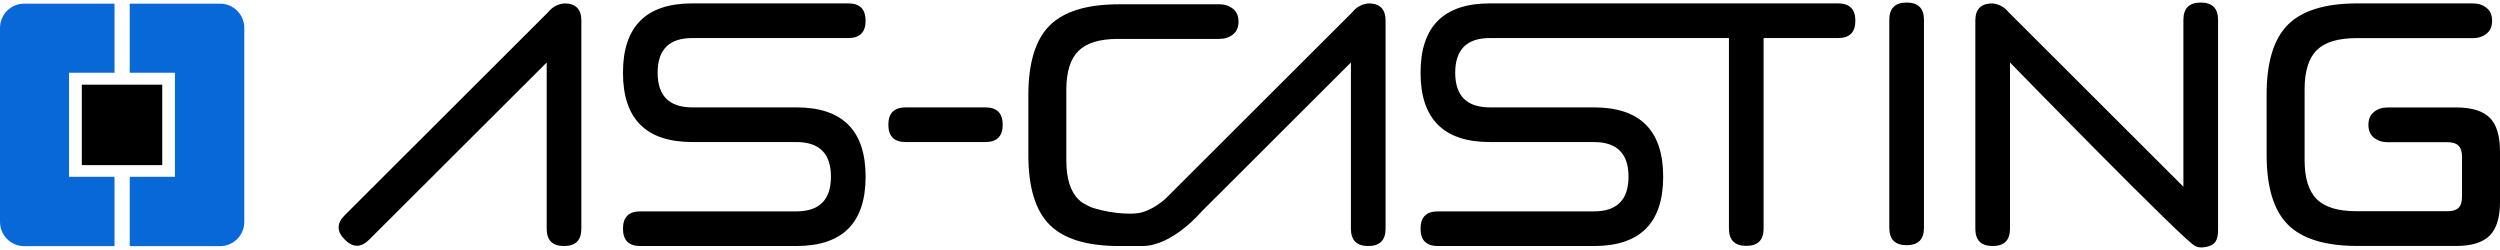
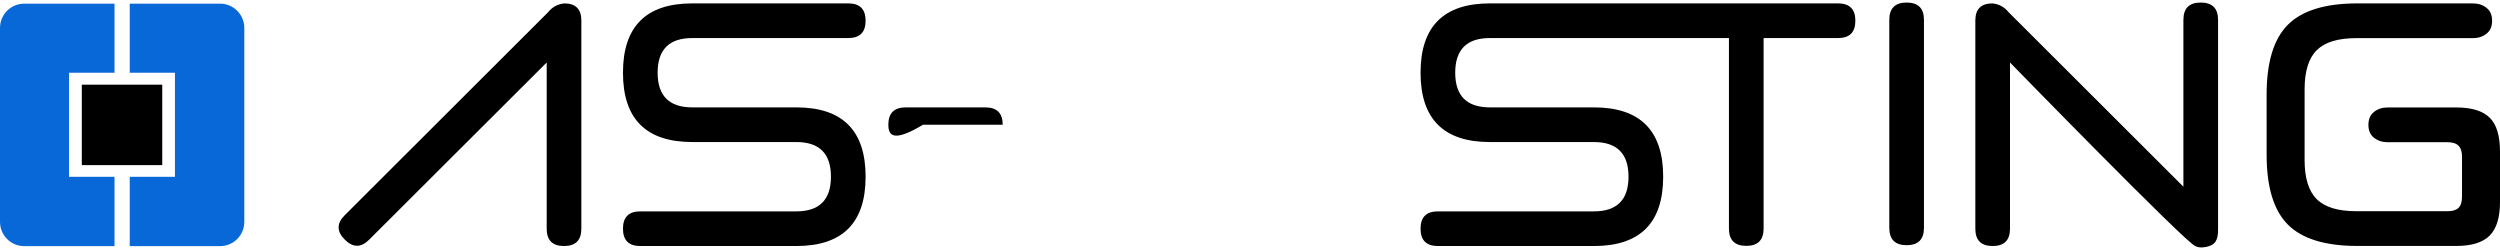
<svg xmlns="http://www.w3.org/2000/svg" id="Vrstva_1" x="0px" y="0px" width="1000px" height="100px" viewBox="0 0 1000 100" xml:space="preserve">
  <g>
    <path fill="#0868D7" d="M88.022,1.461H51.894v27.631h18.084v41.624H51.894v27.737h36.128  c5.354,0,9.699-4.347,9.699-9.699v-77.594C97.721,5.807,93.376,1.461,88.022,1.461" />
    <path fill="#0868D7" d="M27.605,70.716V29.092h18.205V1.461H9.699C4.329,1.461,0,5.807,0,11.16v77.594  c0,5.353,4.329,9.699,9.699,9.699h36.111v-27.737H27.605z" />
    <rect x="32.72" y="33.87" fill="#000000" width="32.179" height="32.179" />
    <path fill="#000000" d="M318.511,84.547c9.244,0,13.865-4.62,13.865-13.865  c0-9.245-4.62-13.865-13.865-13.865h-41.593c-18.485,0-27.728-9.244-27.728-27.73  s9.244-27.731,27.728-27.731h62.392c4.62,0,6.932,2.312,6.932,6.933s-2.311,6.932-6.932,6.932  h-62.392c-9.244,0-13.864,4.621-13.864,13.865c0,9.244,4.62,13.865,13.864,13.865h41.593  c18.486,0,27.731,9.245,27.731,27.731c0,18.485-9.244,27.73-27.731,27.73h-62.39  c-4.62,0-6.932-2.312-6.932-6.932c0-4.621,2.311-6.933,6.932-6.933H318.511z" />
-     <path fill="#000000" d="M355.341,49.885c0-4.62,2.312-6.932,6.932-6.932h31.878  c4.621,0,6.933,2.312,6.933,6.932c0,4.621-2.312,6.933-6.933,6.933h-31.878  C357.653,56.818,355.341,54.506,355.341,49.885" />
+     <path fill="#000000" d="M355.341,49.885c0-4.62,2.312-6.932,6.932-6.932h31.878  c4.621,0,6.933,2.312,6.933,6.932h-31.878  C357.653,56.818,355.341,54.506,355.341,49.885" />
    <path fill="#000000" d="M762.655,98.076c-4.621,0-6.933-2.312-6.933-6.932V7.952  c0-4.621,2.312-6.933,6.933-6.933c4.62,0,6.932,2.312,6.932,6.933v83.191  C769.587,95.763,767.275,98.076,762.655,98.076" />
    <path fill="#000000" d="M735.217,1.357H595.948c-18.485,0-27.728,9.245-27.728,27.73  c0,18.486,9.244,27.731,27.728,27.731h41.594c9.244,0,13.865,4.62,13.865,13.865  c0,9.244-4.62,13.865-13.865,13.865h-62.39c-4.62,0-6.932,2.311-6.932,6.933  c0,4.62,2.312,6.932,6.932,6.932h62.39c18.487,0,27.731-9.245,27.731-27.73  c0-18.486-9.244-27.731-27.731-27.731h-41.594c-9.243,0-13.863-4.62-13.863-13.865  c0-9.244,4.62-13.865,13.863-13.865h95.628v76.194c0,4.62,2.312,6.933,6.932,6.933  c4.622,0,6.933-2.313,6.933-6.933V15.222h29.775c4.62,0,6.933-2.312,6.933-6.932  C742.15,3.669,739.837,1.357,735.217,1.357" />
    <path fill="#000000" d="M225.818,1.357c-2.681,0.231-4.876,1.41-6.587,3.535l-81.318,81.18  c-3.281,3.237-3.281,6.495,0,9.775c3.281,3.282,6.54,3.282,9.774,0l70.99-70.849v66.483  c0,4.62,2.312,6.932,6.932,6.932c4.621,0,6.932-2.312,6.932-6.932V9.258V8.082  C232.494,3.645,230.255,1.404,225.818,1.357" />
    <path fill="#000000" d="M880.294,1.019c-4.621,0-6.933,2.312-6.933,6.933v66.734L803.446,4.891  c-1.71-2.124-3.905-3.304-6.586-3.534c-4.437,0.047-6.677,2.289-6.724,6.726v1.176v82.221  c0,4.621,2.313,6.932,6.933,6.932c4.621,0,6.932-2.311,6.932-6.932V24.998  c0,0,70.918,72.784,74.179,73.461c1.047,0.541,2.468,0.683,4.155,0.323  c3.779-0.693,4.891-2.685,4.891-6.861V7.953C887.226,3.332,884.914,1.019,880.294,1.019" />
    <path fill="#000000" d="M1000,60.54v20.288c0,6.177-1.379,10.647-4.132,13.409  c-2.756,2.763-7.214,4.144-13.372,4.144h-39.504c-12.884,0-22.164-2.844-27.835-8.533  c-5.674-5.687-8.508-14.993-8.508-27.915V37.805c0-12.921,2.835-22.226,8.508-27.914  c5.671-5.688,14.951-8.534,27.835-8.534h46.19c2.106,0,3.908,0.591,5.409,1.767  c1.499,1.179,2.25,2.907,2.25,5.181c0,2.276-0.751,4.004-2.25,5.181  c-1.5,1.179-3.302,1.768-5.409,1.768h-46.676c-7.293,0-12.562,1.605-15.801,4.815  c-3.243,3.212-4.862,8.431-4.862,15.663v28.274c0,7.234,1.619,12.455,4.862,15.664  c3.24,3.212,8.508,4.815,15.801,4.815h36.465c2.025,0,3.504-0.445,4.436-1.341  c0.93-0.893,1.398-2.396,1.398-4.511V62.733c0-2.031-0.467-3.513-1.398-4.449  c-0.932-0.933-2.411-1.402-4.436-1.402h-23.946c-2.109,0-3.91-0.589-5.409-1.768  c-1.5-1.176-2.248-2.904-2.248-5.18c0-2.274,0.749-4.001,2.248-5.181  c1.499-1.178,3.3-1.768,5.409-1.768h27.47c6.158,0,10.616,1.362,13.372,4.085  C998.621,49.793,1000,54.282,1000,60.54" />
-     <path fill="#000000" d="M547.505,1.357c-2.681,0.231-4.877,1.41-6.587,3.535l-74.609,74.482  c0,0-5.676,5.451-11.821,5.968c0,0-7.581,0.917-17.906-2.379c-2.595-1.222-3.827-1.843-5.196-3.197  c-3.238-3.197-4.857-8.401-4.857-15.609V35.973c0-7.208,1.619-12.409,4.857-15.609  c3.24-3.198,8.505-4.798,15.793-4.798h40.573c2.104,0,3.905-0.587,5.407-1.762  c1.497-1.173,2.246-2.894,2.246-5.162c0-2.267-0.749-3.988-2.246-5.164  c-1.502-1.173-3.303-1.762-5.407-1.762h-40.086c-12.878,0-22.151,2.836-27.82,8.504  c-5.669,5.669-8.502,14.942-8.502,27.818v24.052c0,12.879,2.833,22.15,8.502,27.82  c5.669,5.668,14.942,8.502,27.82,8.502h2.832h1.883h3.96h0.648  c12.078,0,23.691-13.849,23.691-13.849l59.684-59.566v66.483c0,4.62,2.312,6.932,6.932,6.932  c4.621,0,6.933-2.312,6.933-6.932V9.258V8.082C554.181,3.645,551.941,1.404,547.505,1.357" />
  </g>
</svg>